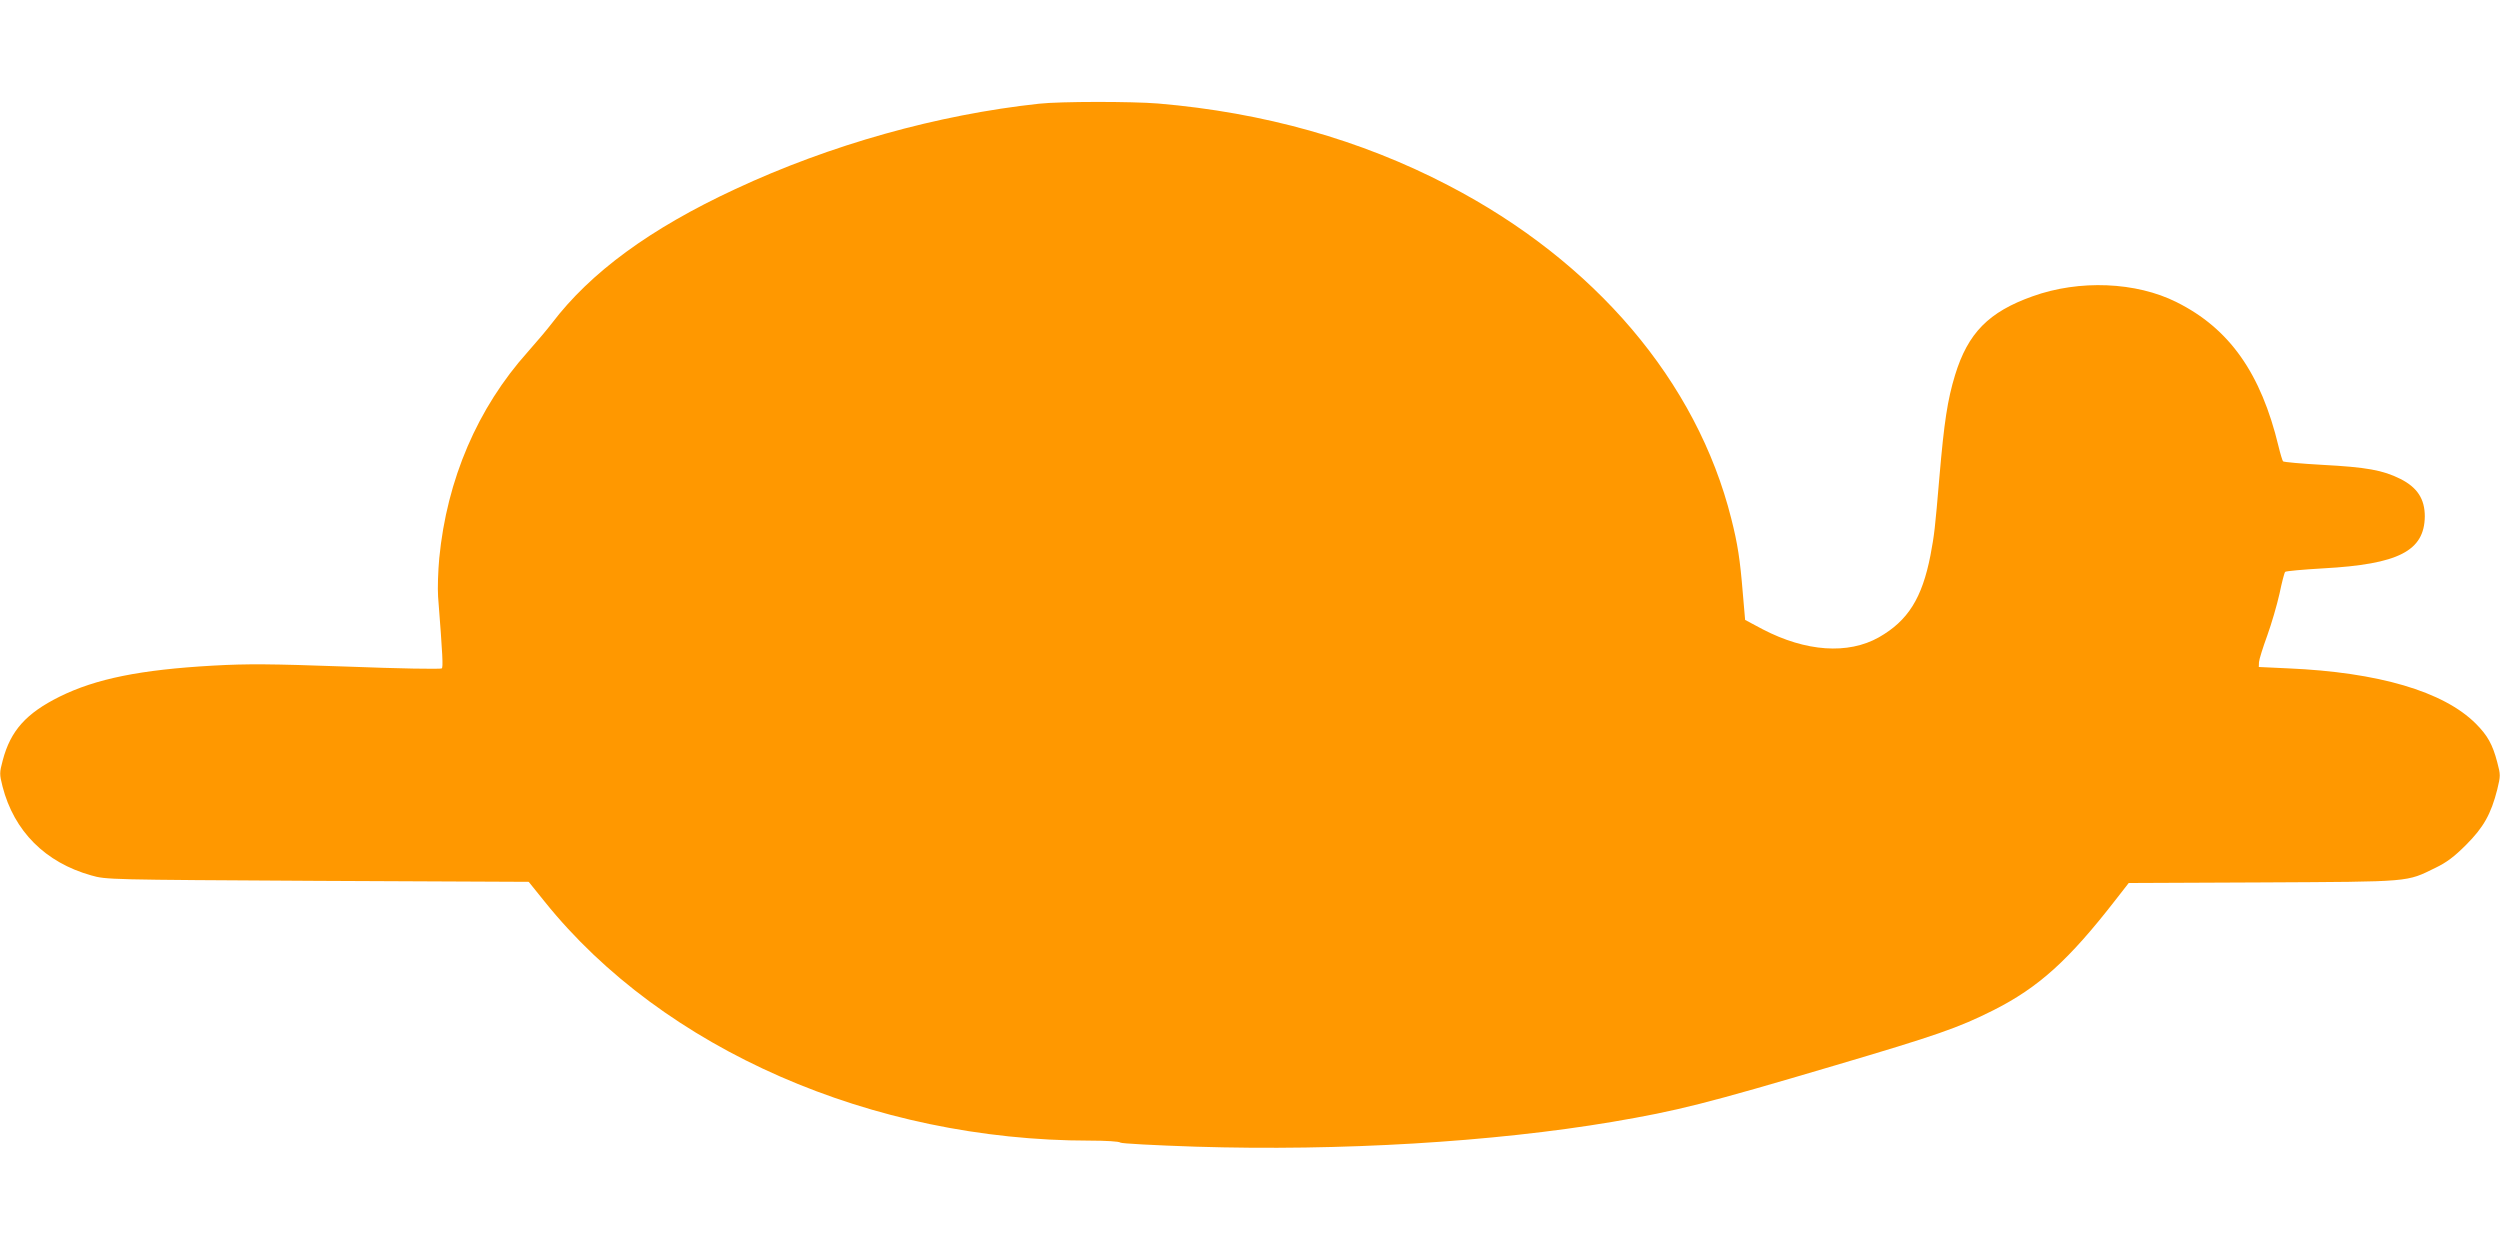
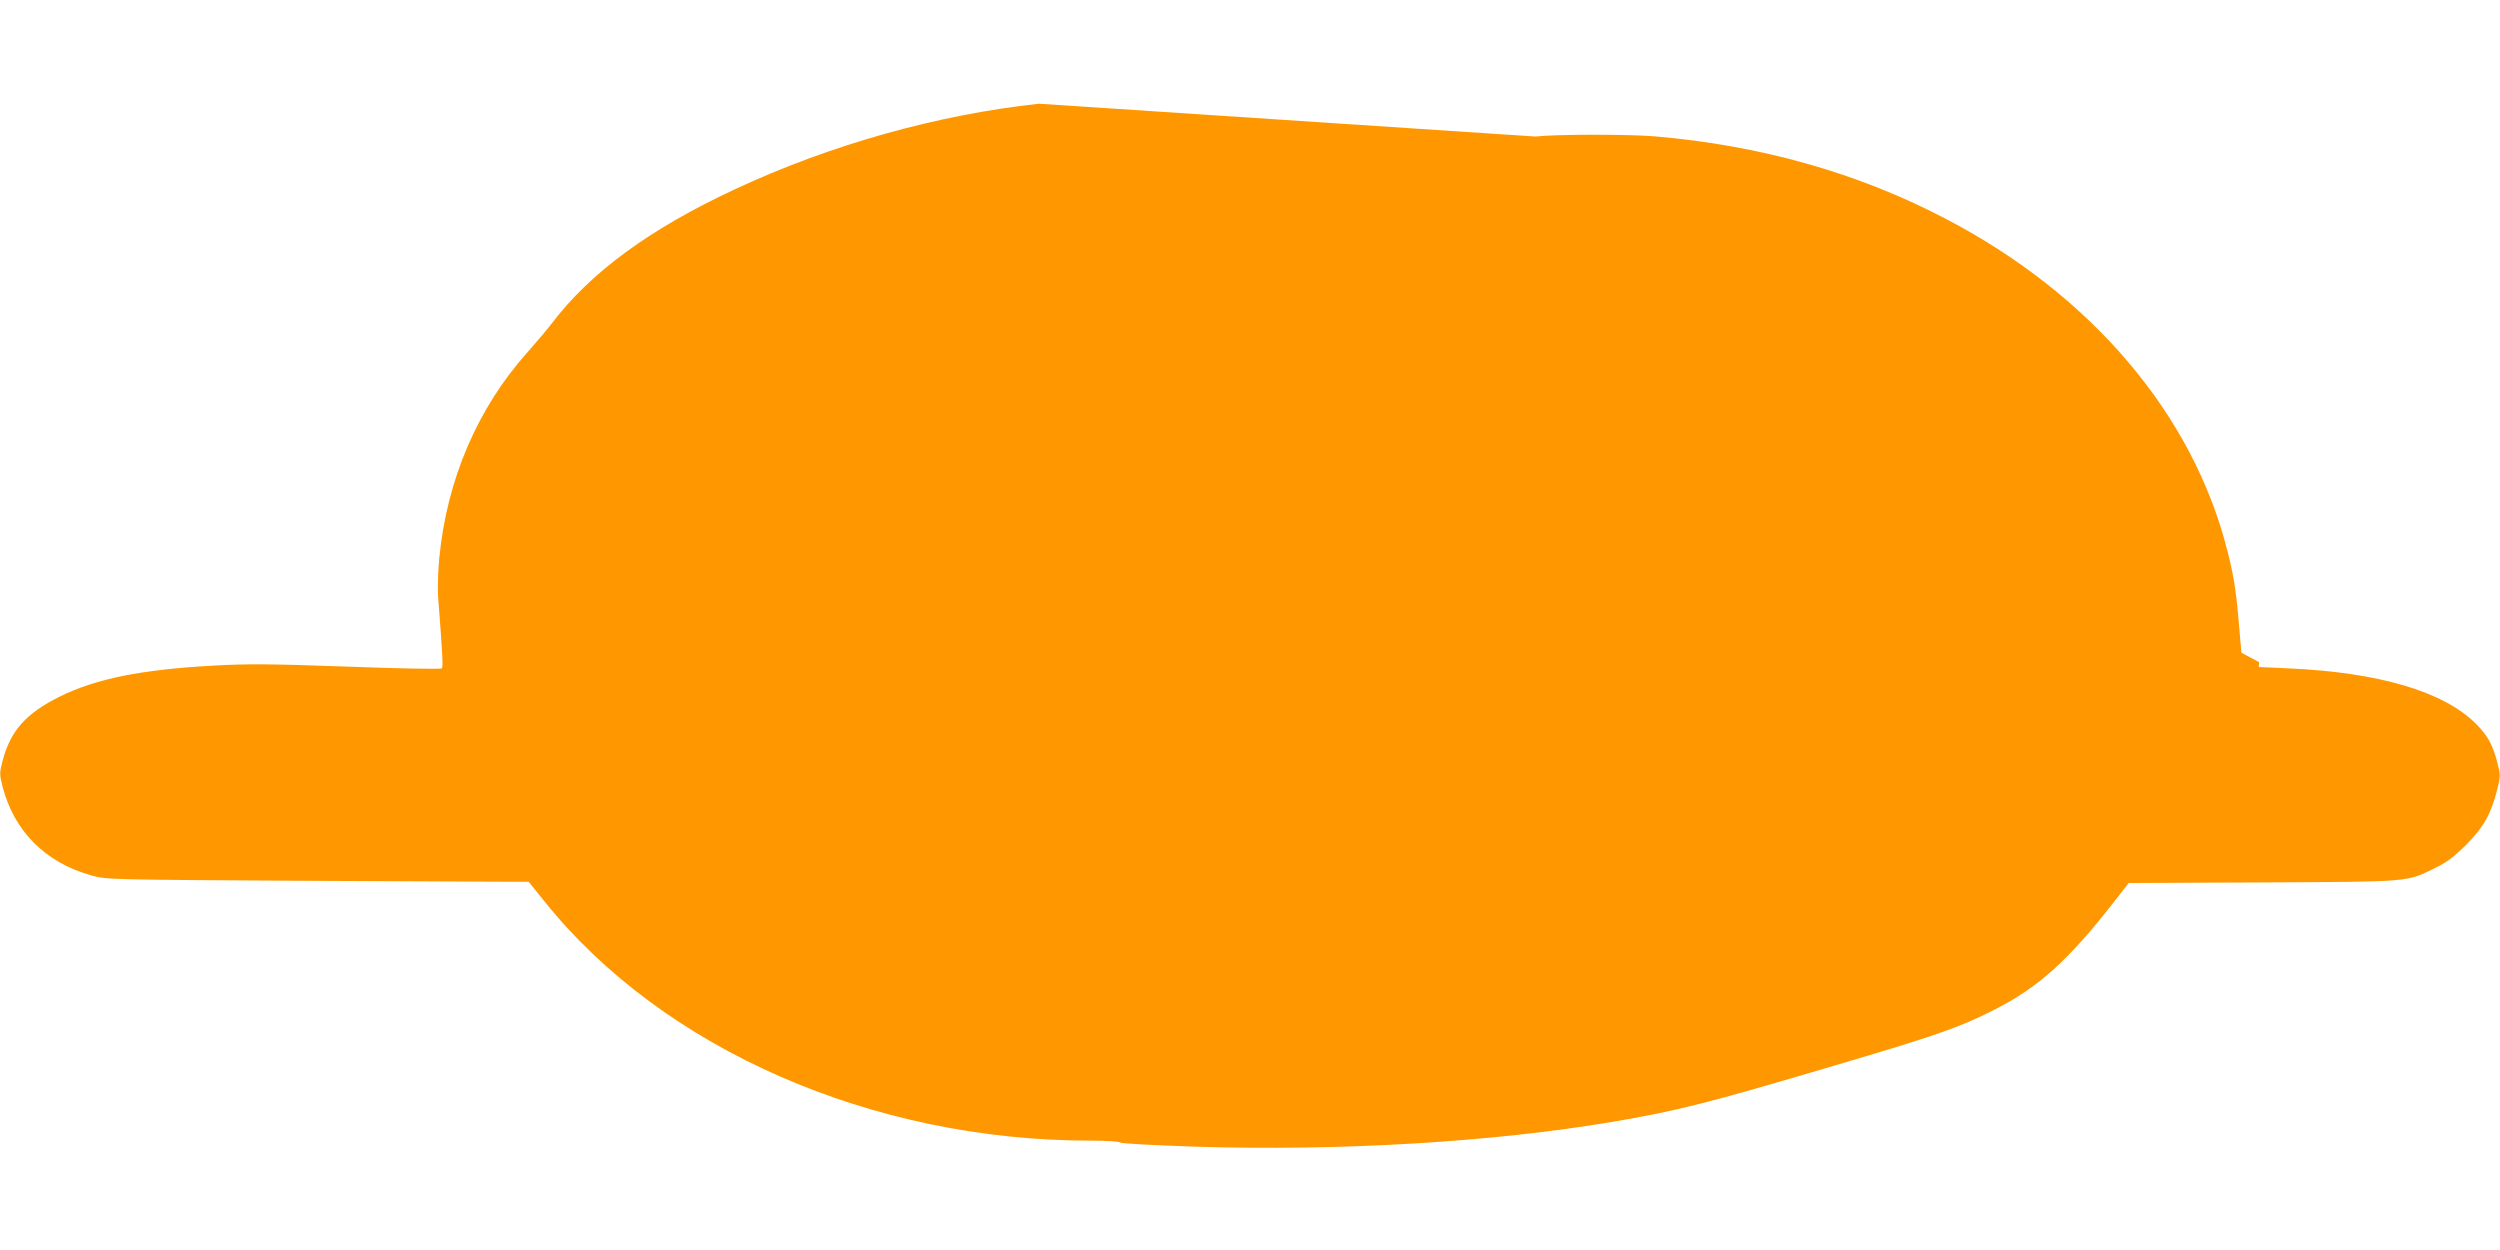
<svg xmlns="http://www.w3.org/2000/svg" version="1.0" width="1280pt" height="640pt" viewBox="0 0 1280 640" preserveAspectRatio="xMidYMid meet">
  <g transform="translate(0,640) scale(0.1,-0.1)" fill="#ff9800" stroke="none">
-     <path d="M5320 5869 c-519 -56 -1069 -210 -1555 -437 -437 -203 -742 -427 -940 -688 -22 -29 -77 -94 -123 -146 -257 -287 -414 -653 -453 -1056 -6 -64 -9 -153 -6 -197 24 -308 26 -360 19 -367 -5 -5 -222 -1 -483 9 -398 14 -508 15 -689 5 -371 -21 -599 -67 -785 -159 -171 -85 -251 -174 -291 -326 -17 -64 -17 -70 -1 -134 59 -229 219 -389 454 -455 77 -22 85 -22 1159 -28 l1081 -5 83 -103 c606 -754 1675 -1222 2791 -1222 80 0 149 -4 155 -10 5 -5 177 -14 386 -21 742 -23 1523 24 2133 127 335 57 478 93 1140 289 518 153 633 193 810 282 234 118 387 257 627 566 l67 86 688 3 c765 4 732 1 883 75 56 27 95 56 156 117 90 90 128 158 160 284 17 70 17 75 0 139 -24 92 -50 138 -110 198 -165 165 -499 263 -961 283 l-150 7 1 25 c1 14 20 75 42 135 22 61 50 157 63 215 12 58 25 108 29 112 3 4 91 12 195 18 385 21 518 89 520 266 0 89 -38 148 -125 192 -90 45 -174 60 -400 72 -107 6 -197 14 -201 18 -3 4 -14 39 -23 77 -90 374 -251 603 -522 738 -207 104 -498 116 -737 30 -225 -80 -331 -188 -397 -403 -39 -128 -56 -241 -80 -520 -23 -270 -26 -297 -46 -403 -43 -220 -115 -335 -264 -420 -158 -89 -374 -74 -595 41 l-90 48 -12 139 c-14 171 -26 250 -59 380 -176 701 -698 1316 -1449 1706 -449 234 -945 373 -1485 419 -134 11 -502 11 -610 -1z" />
+     <path d="M5320 5869 c-519 -56 -1069 -210 -1555 -437 -437 -203 -742 -427 -940 -688 -22 -29 -77 -94 -123 -146 -257 -287 -414 -653 -453 -1056 -6 -64 -9 -153 -6 -197 24 -308 26 -360 19 -367 -5 -5 -222 -1 -483 9 -398 14 -508 15 -689 5 -371 -21 -599 -67 -785 -159 -171 -85 -251 -174 -291 -326 -17 -64 -17 -70 -1 -134 59 -229 219 -389 454 -455 77 -22 85 -22 1159 -28 l1081 -5 83 -103 c606 -754 1675 -1222 2791 -1222 80 0 149 -4 155 -10 5 -5 177 -14 386 -21 742 -23 1523 24 2133 127 335 57 478 93 1140 289 518 153 633 193 810 282 234 118 387 257 627 566 l67 86 688 3 c765 4 732 1 883 75 56 27 95 56 156 117 90 90 128 158 160 284 17 70 17 75 0 139 -24 92 -50 138 -110 198 -165 165 -499 263 -961 283 l-150 7 1 25 l-90 48 -12 139 c-14 171 -26 250 -59 380 -176 701 -698 1316 -1449 1706 -449 234 -945 373 -1485 419 -134 11 -502 11 -610 -1z" />
  </g>
</svg>